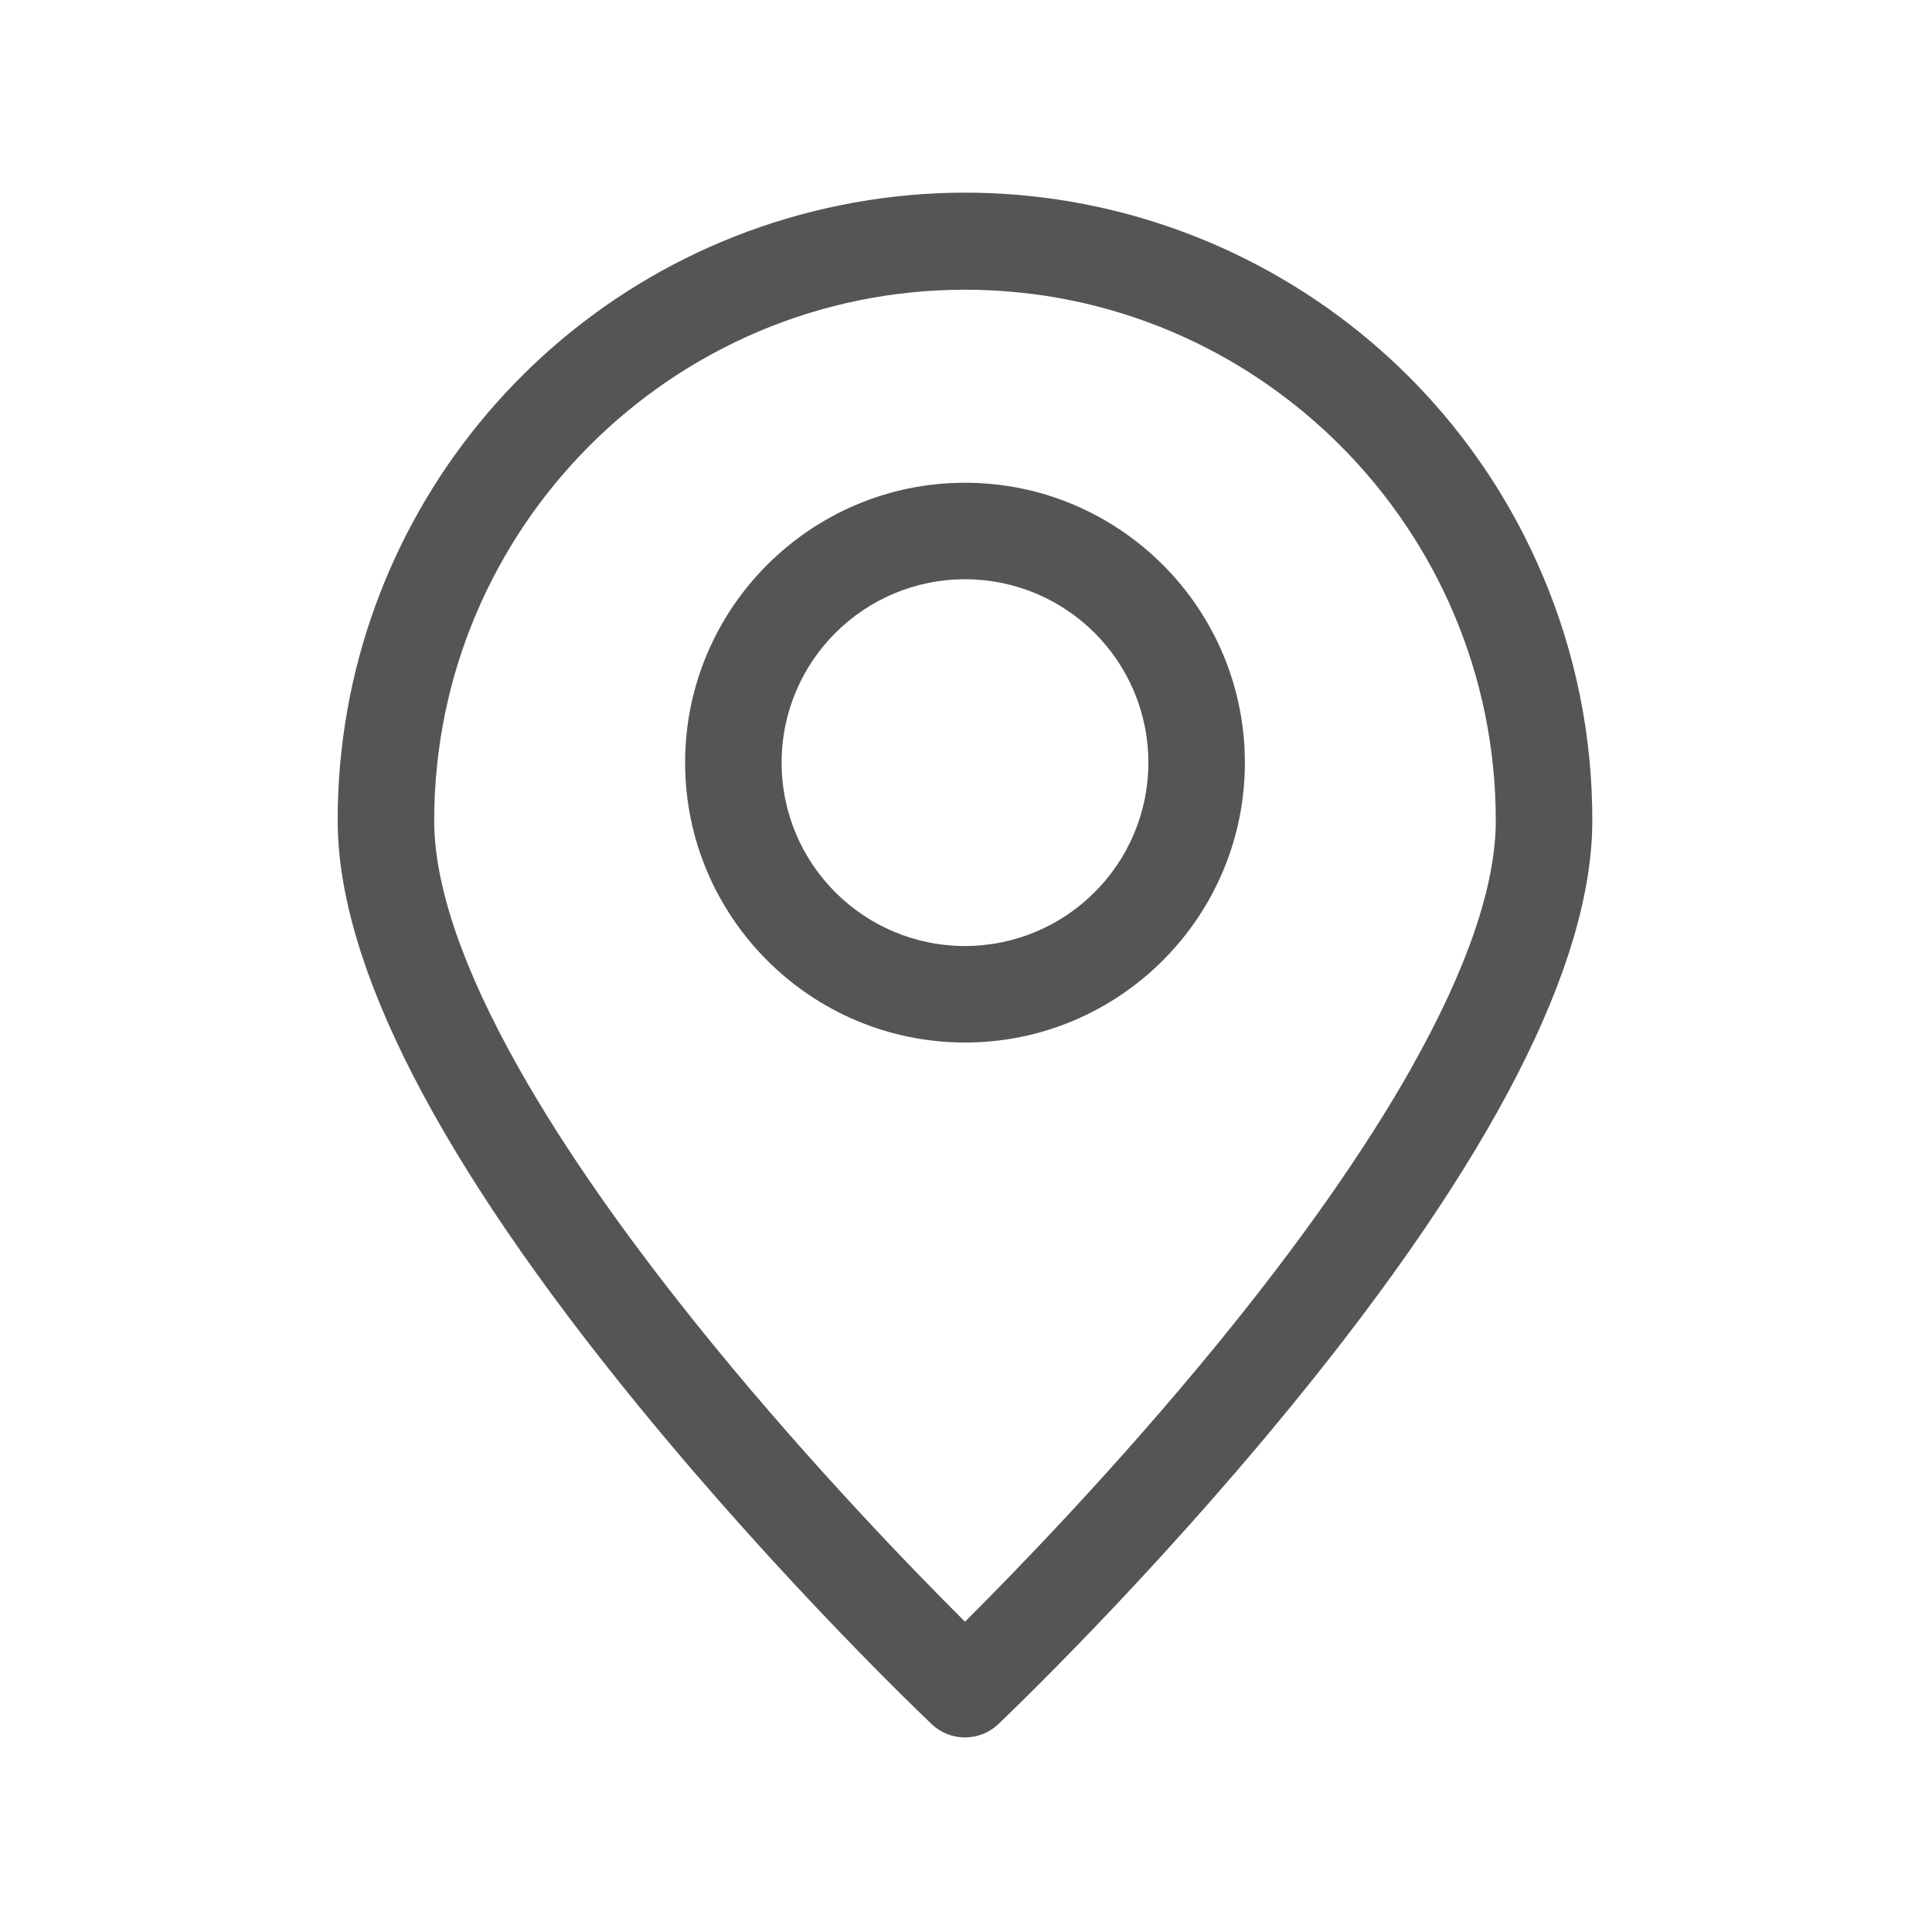
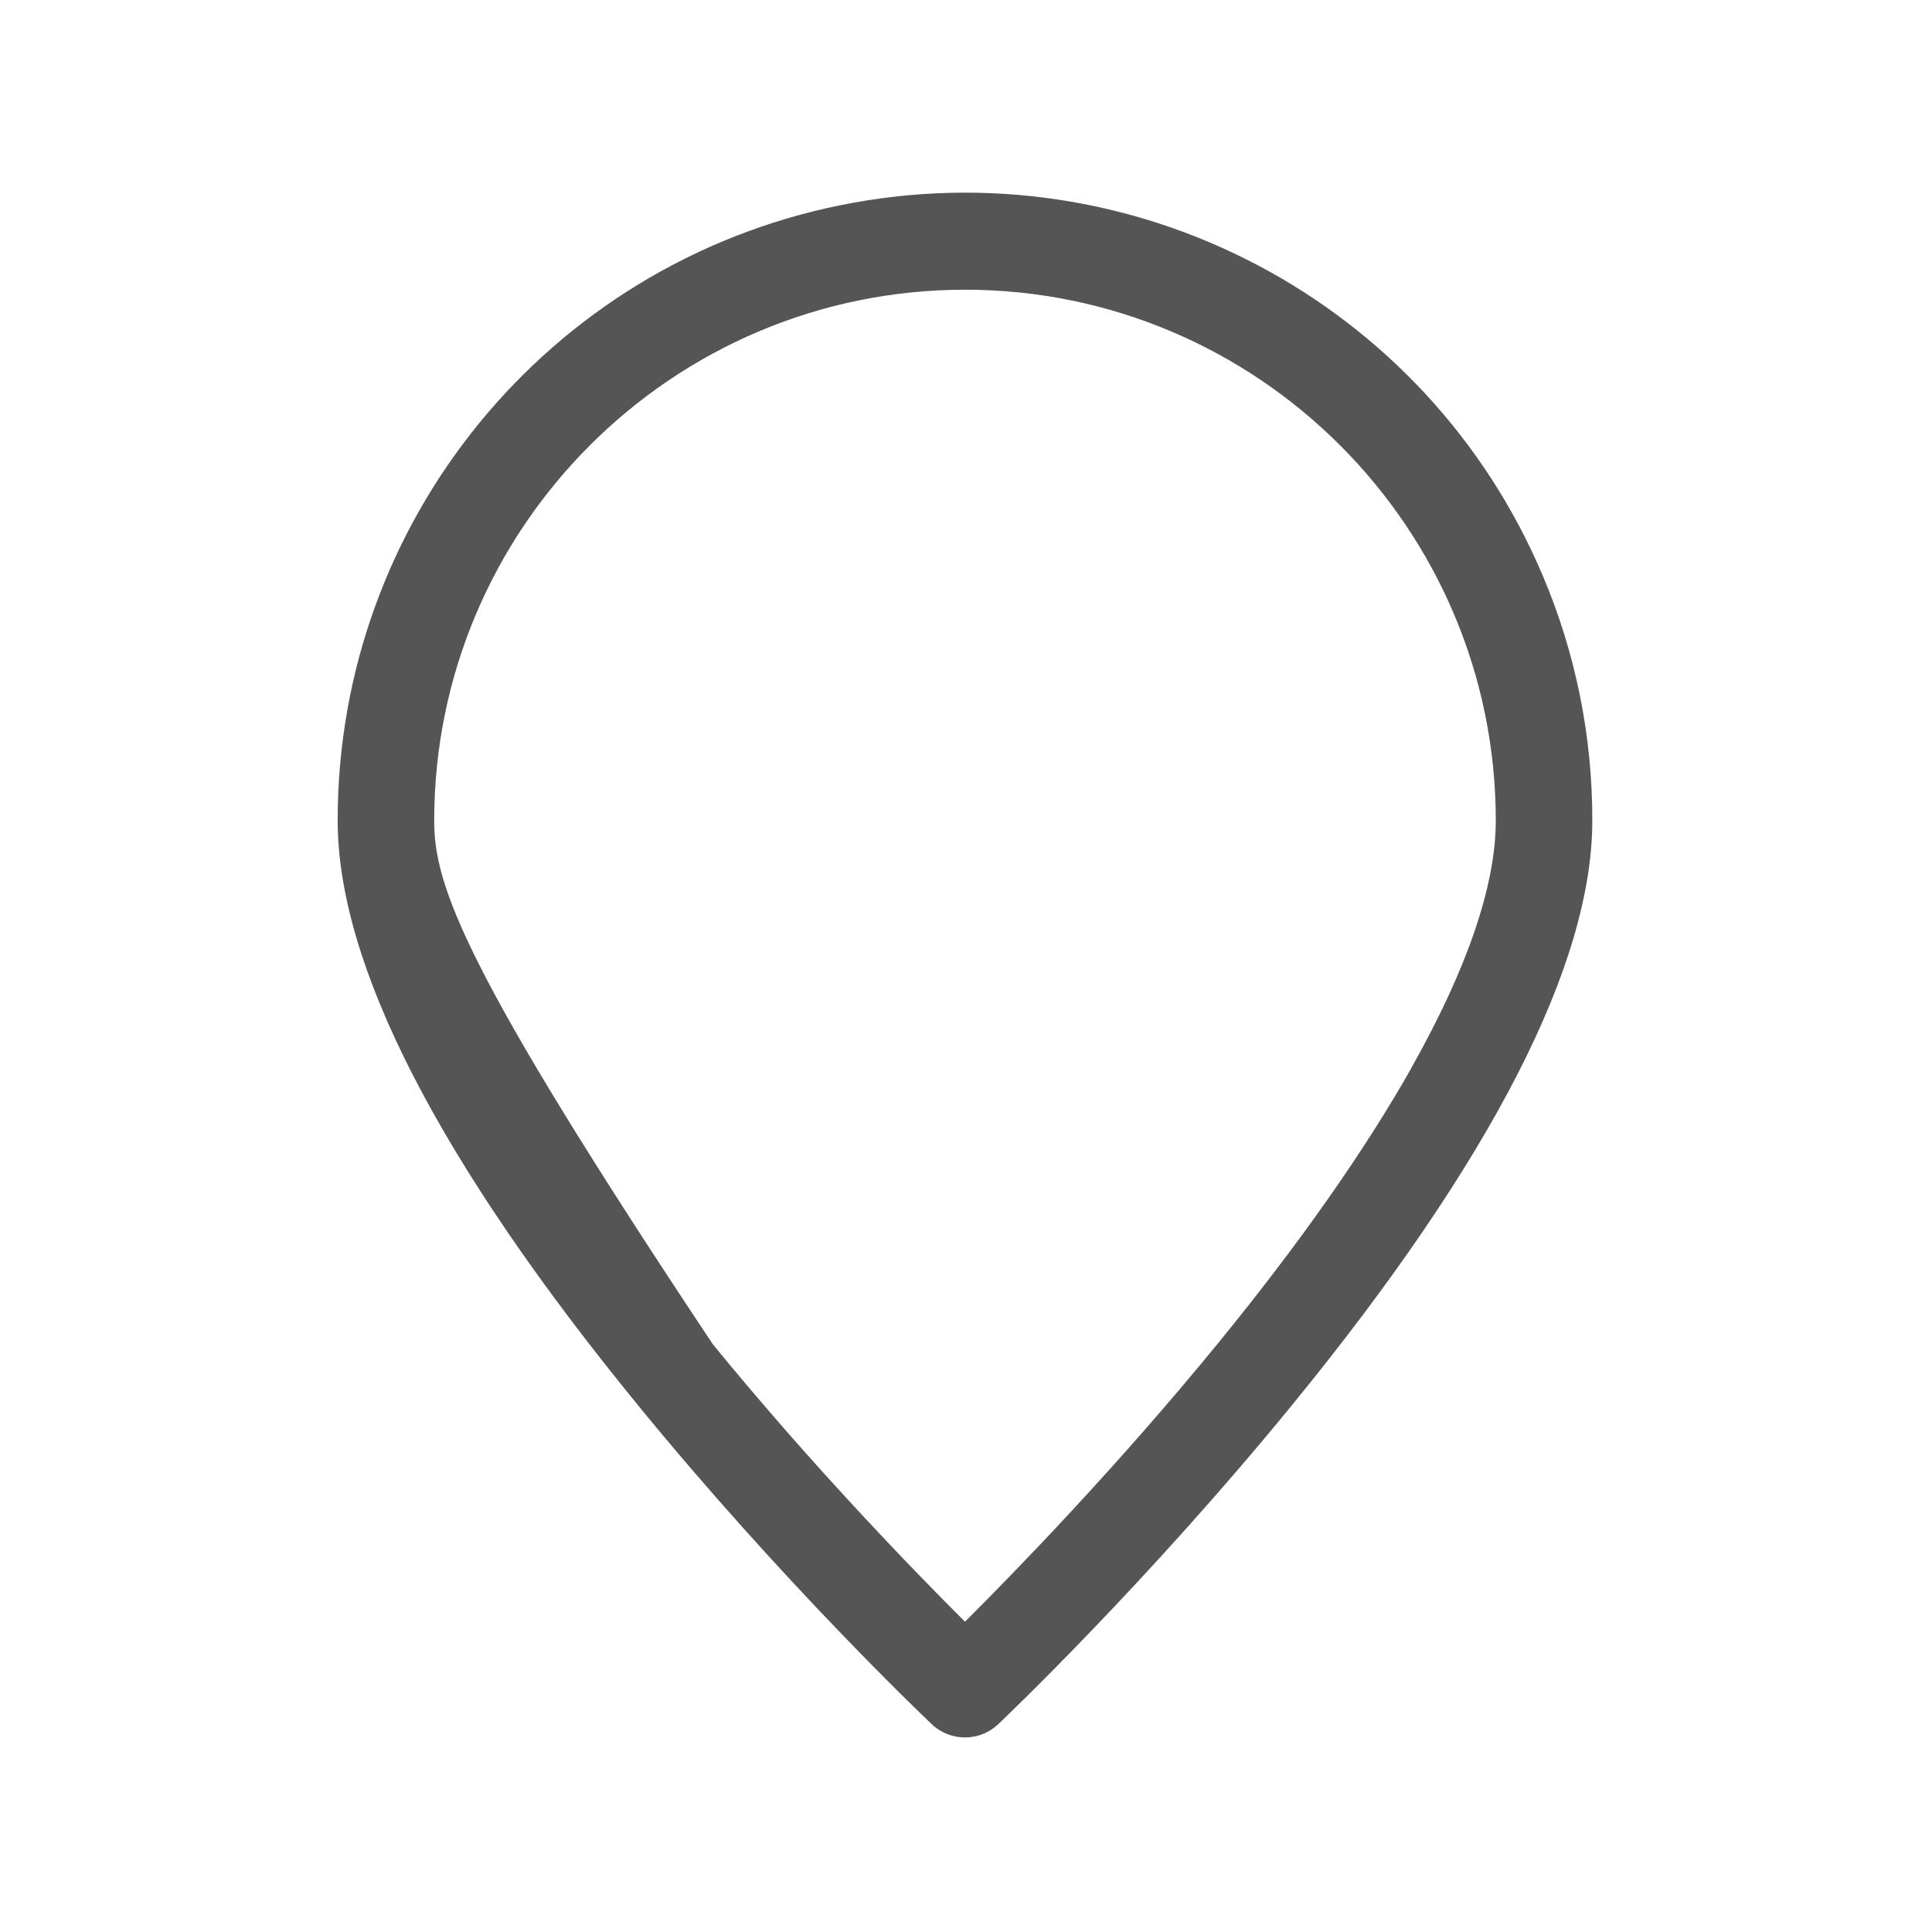
<svg xmlns="http://www.w3.org/2000/svg" width="23" height="23" viewBox="0 0 23 23" fill="none">
-   <path d="M18.37 6.862C16.989 3.586 13.49 1.737 10.005 2.443C6.521 3.149 4.017 6.213 4.02 9.769C4.02 11.483 5.222 13.826 7.596 16.73C9.323 18.844 11.021 20.459 11.093 20.527C11.314 20.736 11.661 20.736 11.883 20.527C11.954 20.459 13.652 18.844 15.379 16.73C17.753 13.826 18.956 11.483 18.956 9.769C18.958 8.77 18.759 7.782 18.37 6.862ZM16.808 12.704C16.252 13.69 15.476 14.797 14.498 15.994C13.301 17.459 12.092 18.704 11.488 19.306C10.886 18.706 9.681 17.466 8.486 16.003C7.506 14.804 6.727 13.696 6.172 12.709C5.506 11.526 5.169 10.537 5.169 9.769C5.169 6.284 8.004 3.449 11.488 3.449C14.972 3.449 17.807 6.284 17.807 9.769C17.807 10.536 17.471 11.524 16.807 12.704L16.808 12.704Z" fill="#555555" />
-   <path d="M11.488 5.747C9.651 5.747 8.156 7.242 8.156 9.079C8.156 10.916 9.651 12.411 11.488 12.411C13.326 12.411 14.82 10.916 14.82 9.079C14.82 7.242 13.326 5.747 11.488 5.747ZM11.488 11.262C10.283 11.262 9.305 10.285 9.305 9.079C9.305 7.873 10.283 6.896 11.488 6.896C12.694 6.896 13.671 7.873 13.671 9.079C13.67 10.284 12.693 11.261 11.488 11.262Z" fill="#555555" />
+   <path d="M18.37 6.862C16.989 3.586 13.49 1.737 10.005 2.443C6.521 3.149 4.017 6.213 4.02 9.769C4.02 11.483 5.222 13.826 7.596 16.73C9.323 18.844 11.021 20.459 11.093 20.527C11.314 20.736 11.661 20.736 11.883 20.527C11.954 20.459 13.652 18.844 15.379 16.73C17.753 13.826 18.956 11.483 18.956 9.769C18.958 8.77 18.759 7.782 18.37 6.862ZM16.808 12.704C16.252 13.69 15.476 14.797 14.498 15.994C13.301 17.459 12.092 18.704 11.488 19.306C10.886 18.706 9.681 17.466 8.486 16.003C5.506 11.526 5.169 10.537 5.169 9.769C5.169 6.284 8.004 3.449 11.488 3.449C14.972 3.449 17.807 6.284 17.807 9.769C17.807 10.536 17.471 11.524 16.807 12.704L16.808 12.704Z" fill="#555555" />
</svg>